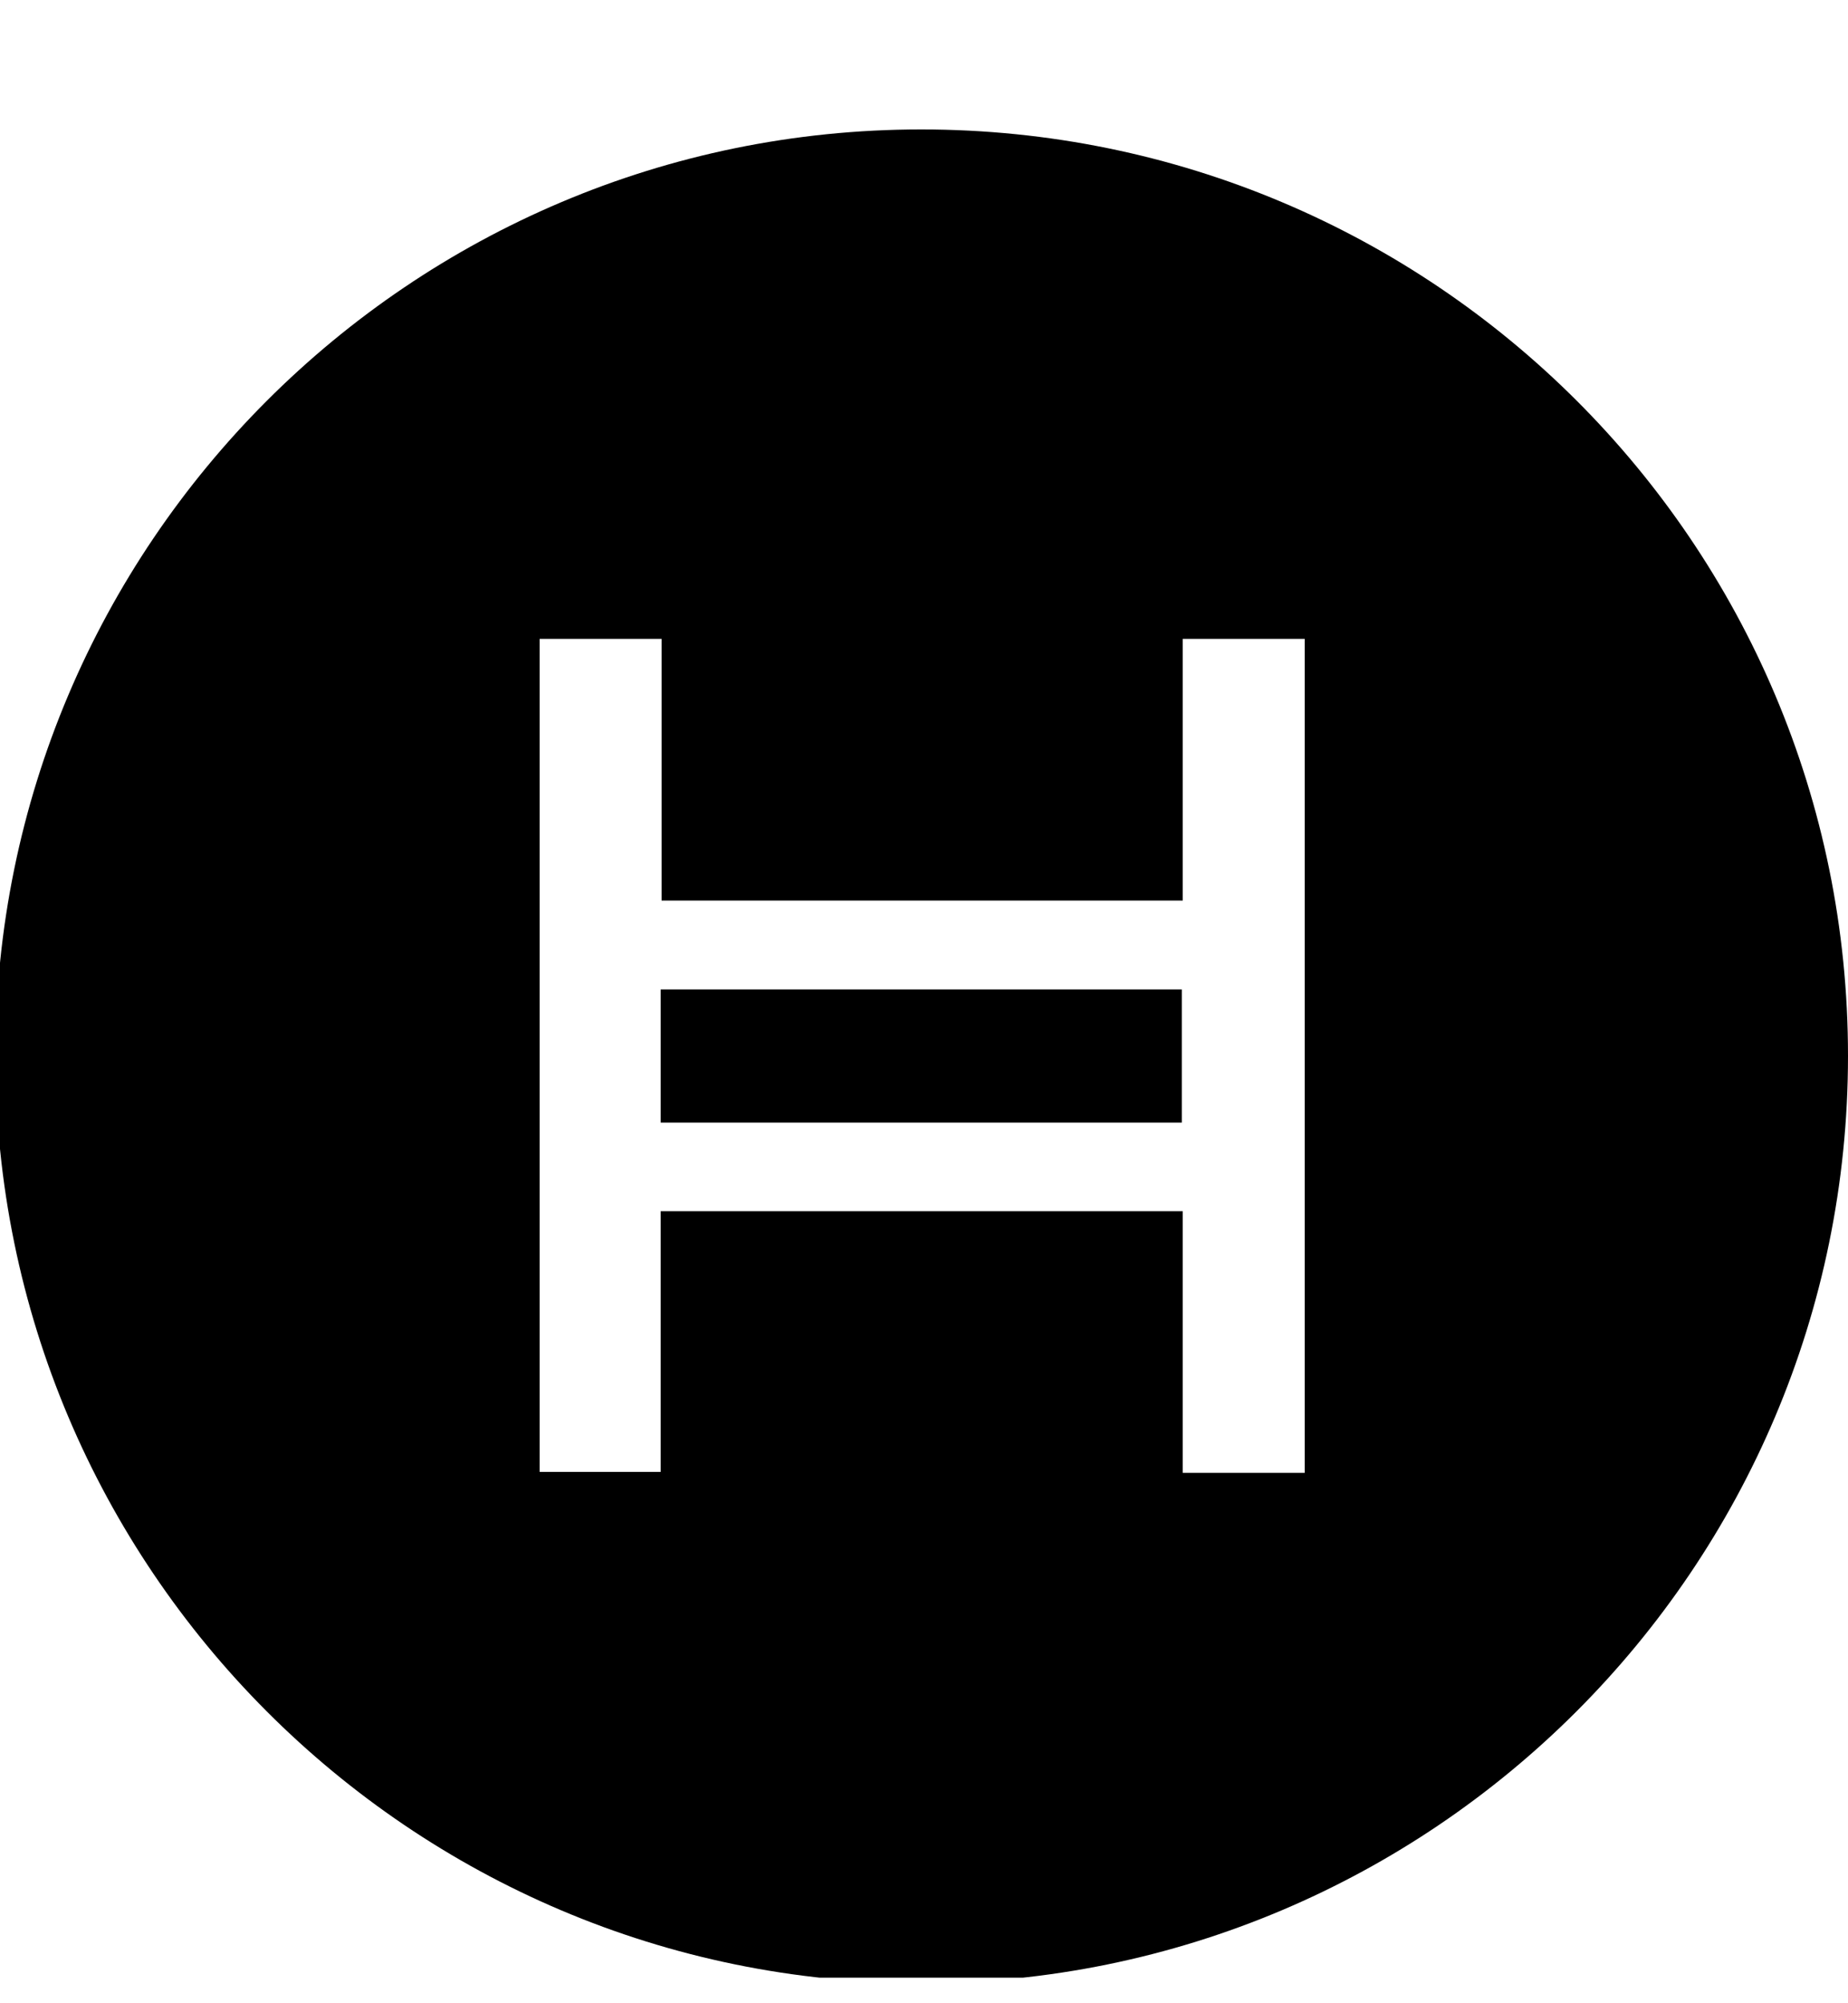
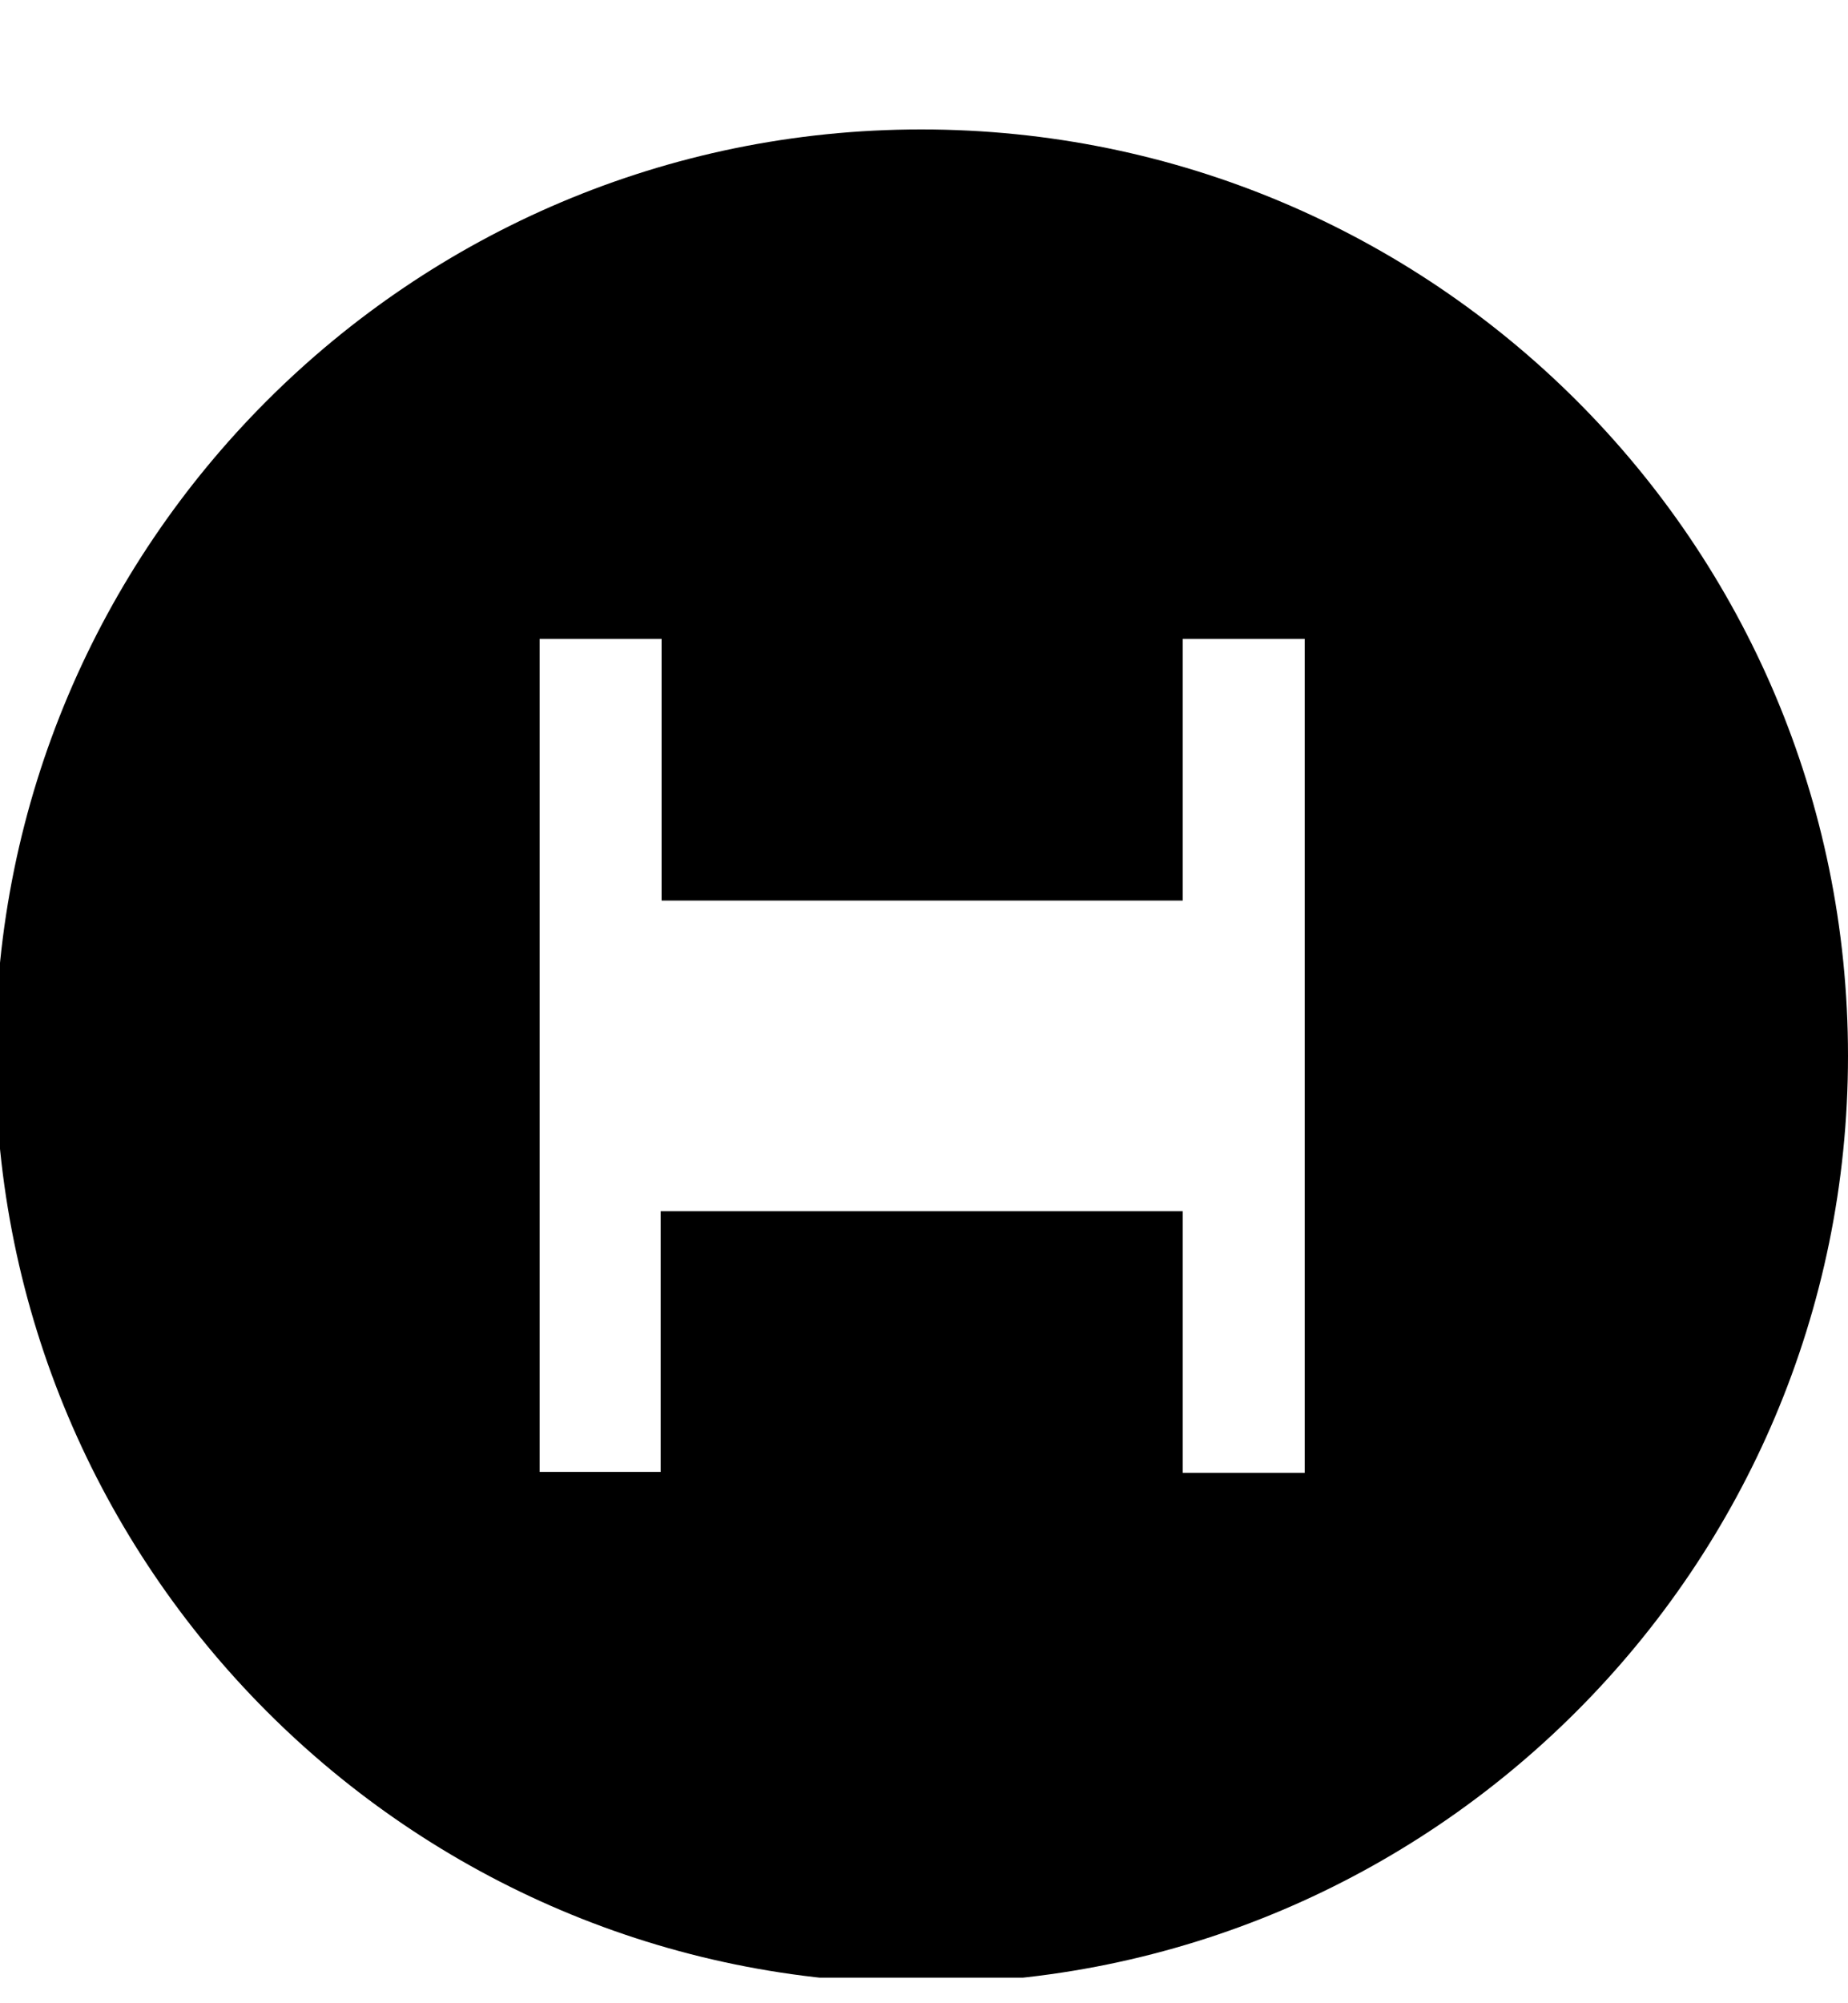
<svg xmlns="http://www.w3.org/2000/svg" width="12" height="13" viewBox="0 0 12 13" fill="none">
  <g clip-path="url(#clip0_1370_34583)">
-     <path d="M7.674 6.421H4.29V7.285H7.674V6.421Z" fill="black" />
    <path d="M5.982 0.84C2.664 0.84 -0.03 3.534 -0.03 6.852C-0.03 10.171 2.664 12.87 5.982 12.87C9.3 12.87 12 10.177 12 6.852C12 3.528 9.306 0.84 5.982 0.84ZM8.472 9.558H7.68V7.86H4.29V9.552H3.504V4.146H4.296V5.844H7.68V4.146H8.472V9.558Z" fill="black" />
  </g>
  <defs>
    <clipPath id="clip0_1370_34583">
      <rect width="12" height="12" fill="white" transform="translate(0 0.834)" />
    </clipPath>
  </defs>
</svg>